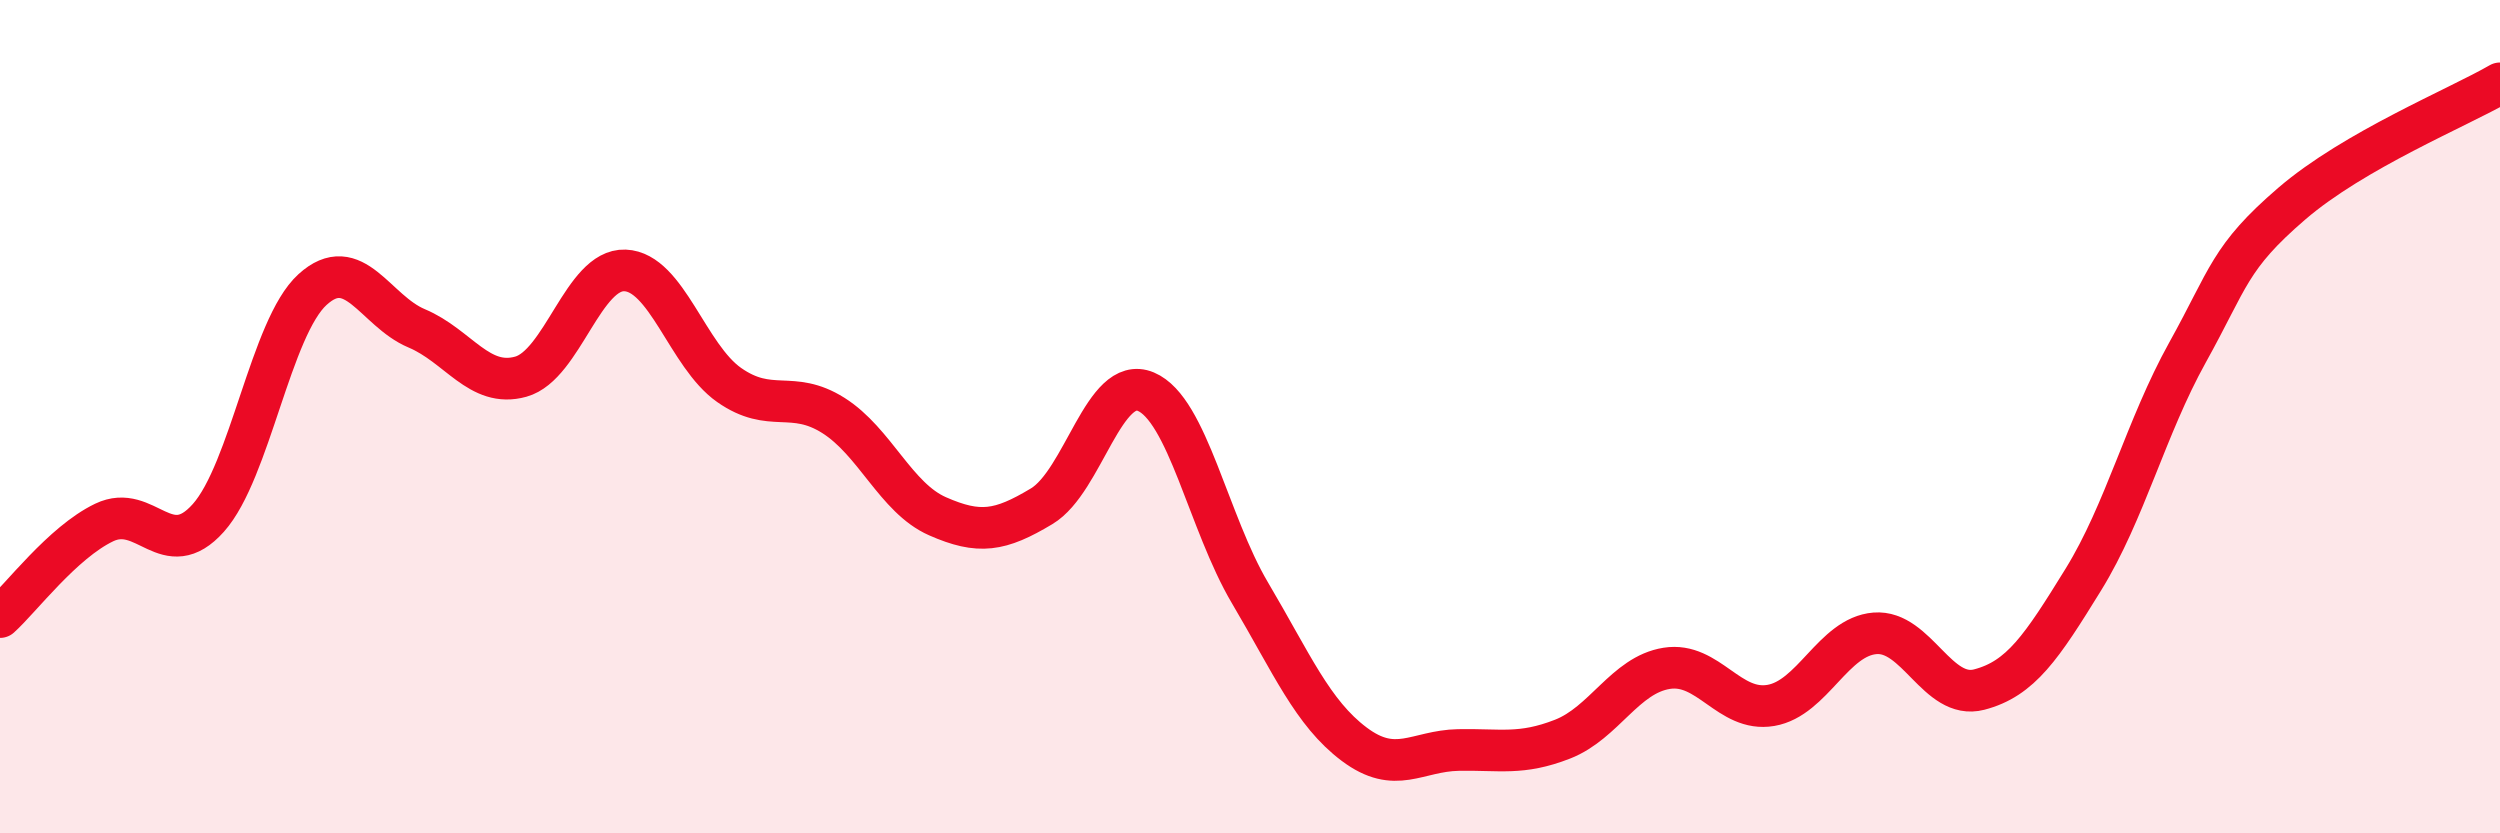
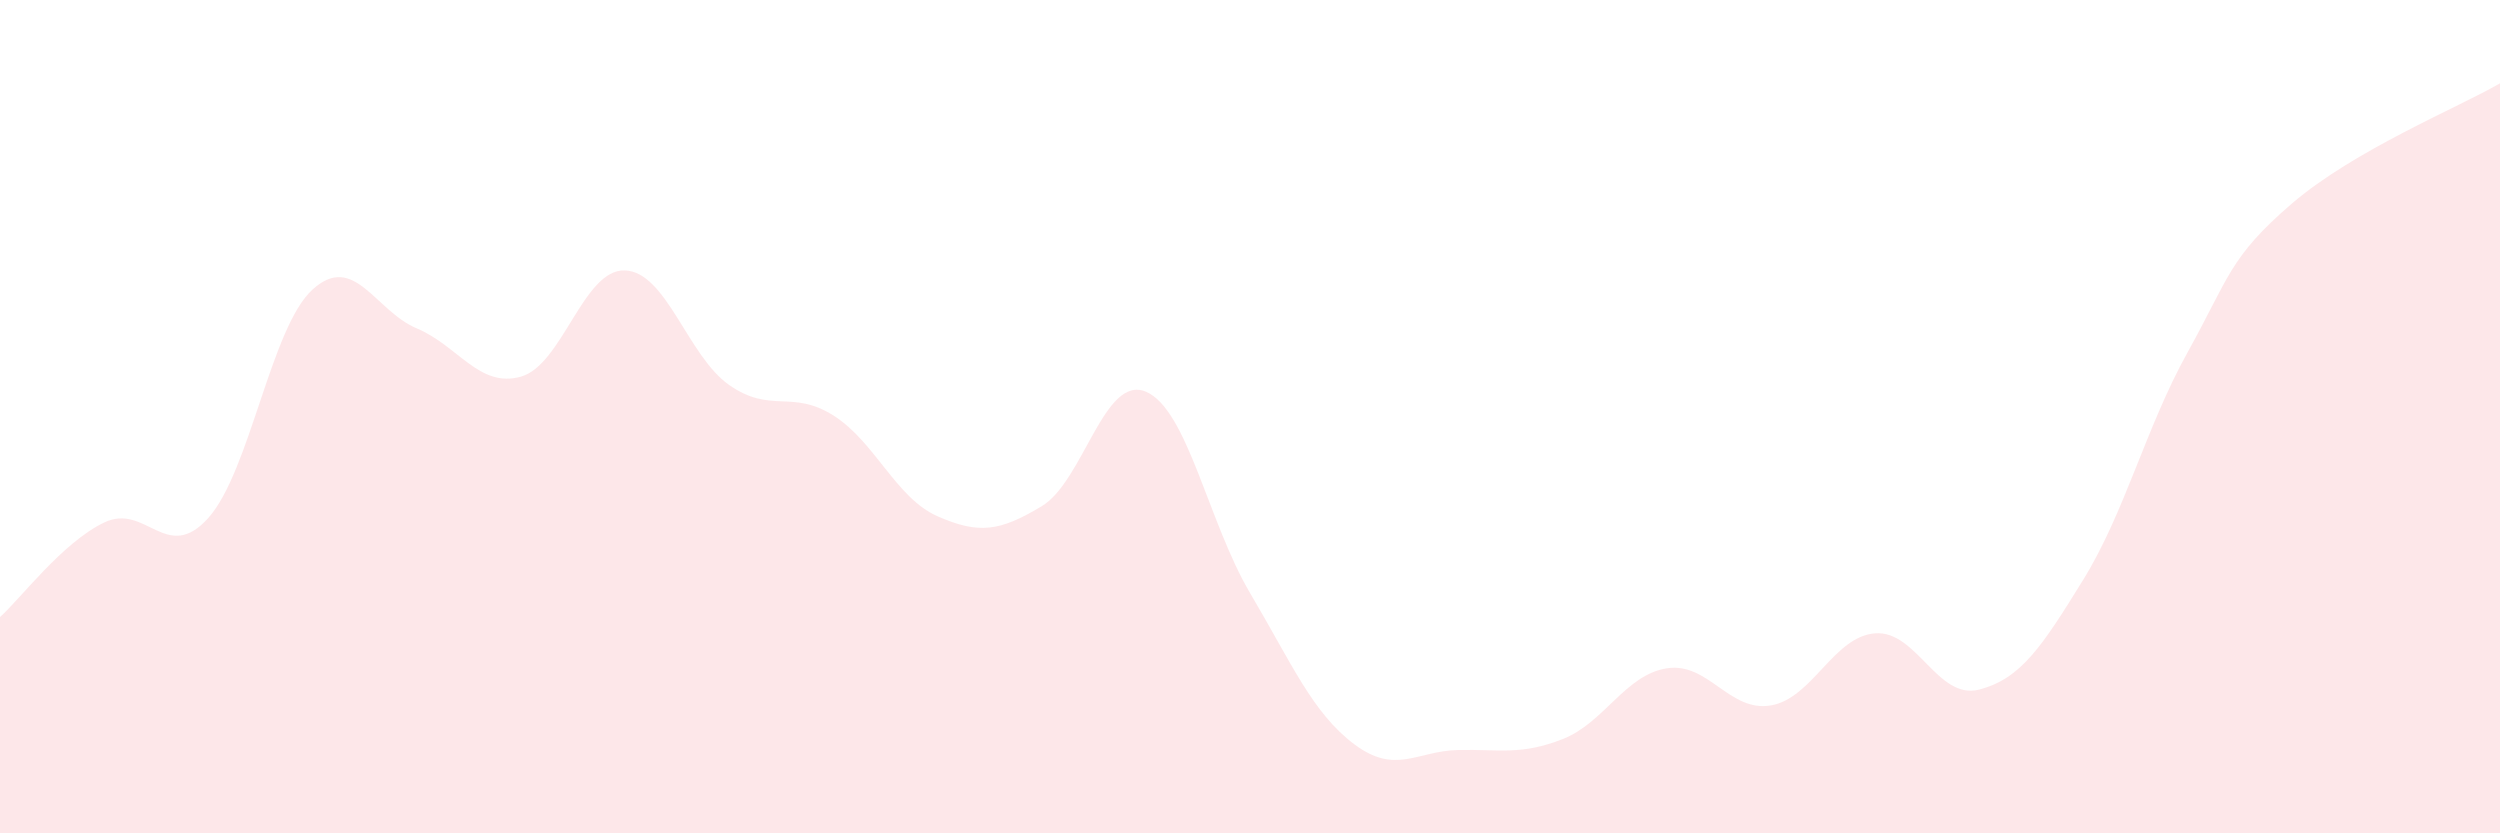
<svg xmlns="http://www.w3.org/2000/svg" width="60" height="20" viewBox="0 0 60 20">
  <path d="M 0,14.81 C 0.5,14.36 1.5,13.02 2.5,12.54 C 3.5,12.06 4,13.55 5,12.43 C 6,11.31 6.5,7.86 7.5,6.95 C 8.5,6.04 9,7.46 10,7.88 C 11,8.3 11.5,9.32 12.5,9.04 C 13.5,8.76 14,6.45 15,6.49 C 16,6.53 16.5,8.54 17.5,9.24 C 18.5,9.94 19,9.34 20,9.97 C 21,10.6 21.5,11.95 22.5,12.39 C 23.5,12.83 24,12.75 25,12.15 C 26,11.55 26.5,8.98 27.5,9.4 C 28.5,9.82 29,12.54 30,14.23 C 31,15.92 31.5,17.11 32.5,17.86 C 33.5,18.61 34,18.02 35,18 C 36,17.98 36.5,18.13 37.5,17.74 C 38.5,17.35 39,16.2 40,16.04 C 41,15.88 41.5,17.1 42.5,16.93 C 43.5,16.76 44,15.28 45,15.2 C 46,15.12 46.5,16.81 47.5,16.55 C 48.5,16.29 49,15.53 50,13.91 C 51,12.29 51.5,10.26 52.5,8.46 C 53.5,6.66 53.5,6.18 55,4.89 C 56.5,3.6 59,2.58 60,2L60 20L0 20Z" fill="#EB0A25" opacity="0.1" stroke-linecap="round" stroke-linejoin="round" />
-   <path d="M 0,14.81 C 0.5,14.36 1.5,13.02 2.5,12.54 C 3.5,12.06 4,13.55 5,12.43 C 6,11.31 6.5,7.86 7.5,6.95 C 8.5,6.04 9,7.46 10,7.88 C 11,8.3 11.5,9.32 12.5,9.04 C 13.5,8.76 14,6.45 15,6.49 C 16,6.53 16.5,8.54 17.5,9.24 C 18.5,9.94 19,9.34 20,9.97 C 21,10.6 21.5,11.95 22.5,12.39 C 23.5,12.83 24,12.75 25,12.15 C 26,11.55 26.5,8.98 27.5,9.4 C 28.5,9.82 29,12.54 30,14.23 C 31,15.92 31.5,17.11 32.5,17.86 C 33.5,18.61 34,18.02 35,18 C 36,17.98 36.5,18.13 37.5,17.74 C 38.5,17.35 39,16.2 40,16.04 C 41,15.88 41.5,17.1 42.5,16.93 C 43.5,16.76 44,15.28 45,15.2 C 46,15.12 46.5,16.81 47.5,16.55 C 48.5,16.29 49,15.53 50,13.91 C 51,12.29 51.5,10.26 52.5,8.46 C 53.5,6.66 53.5,6.18 55,4.89 C 56.5,3.6 59,2.58 60,2" stroke="#EB0A25" stroke-width="1" fill="none" stroke-linecap="round" stroke-linejoin="round" />
</svg>